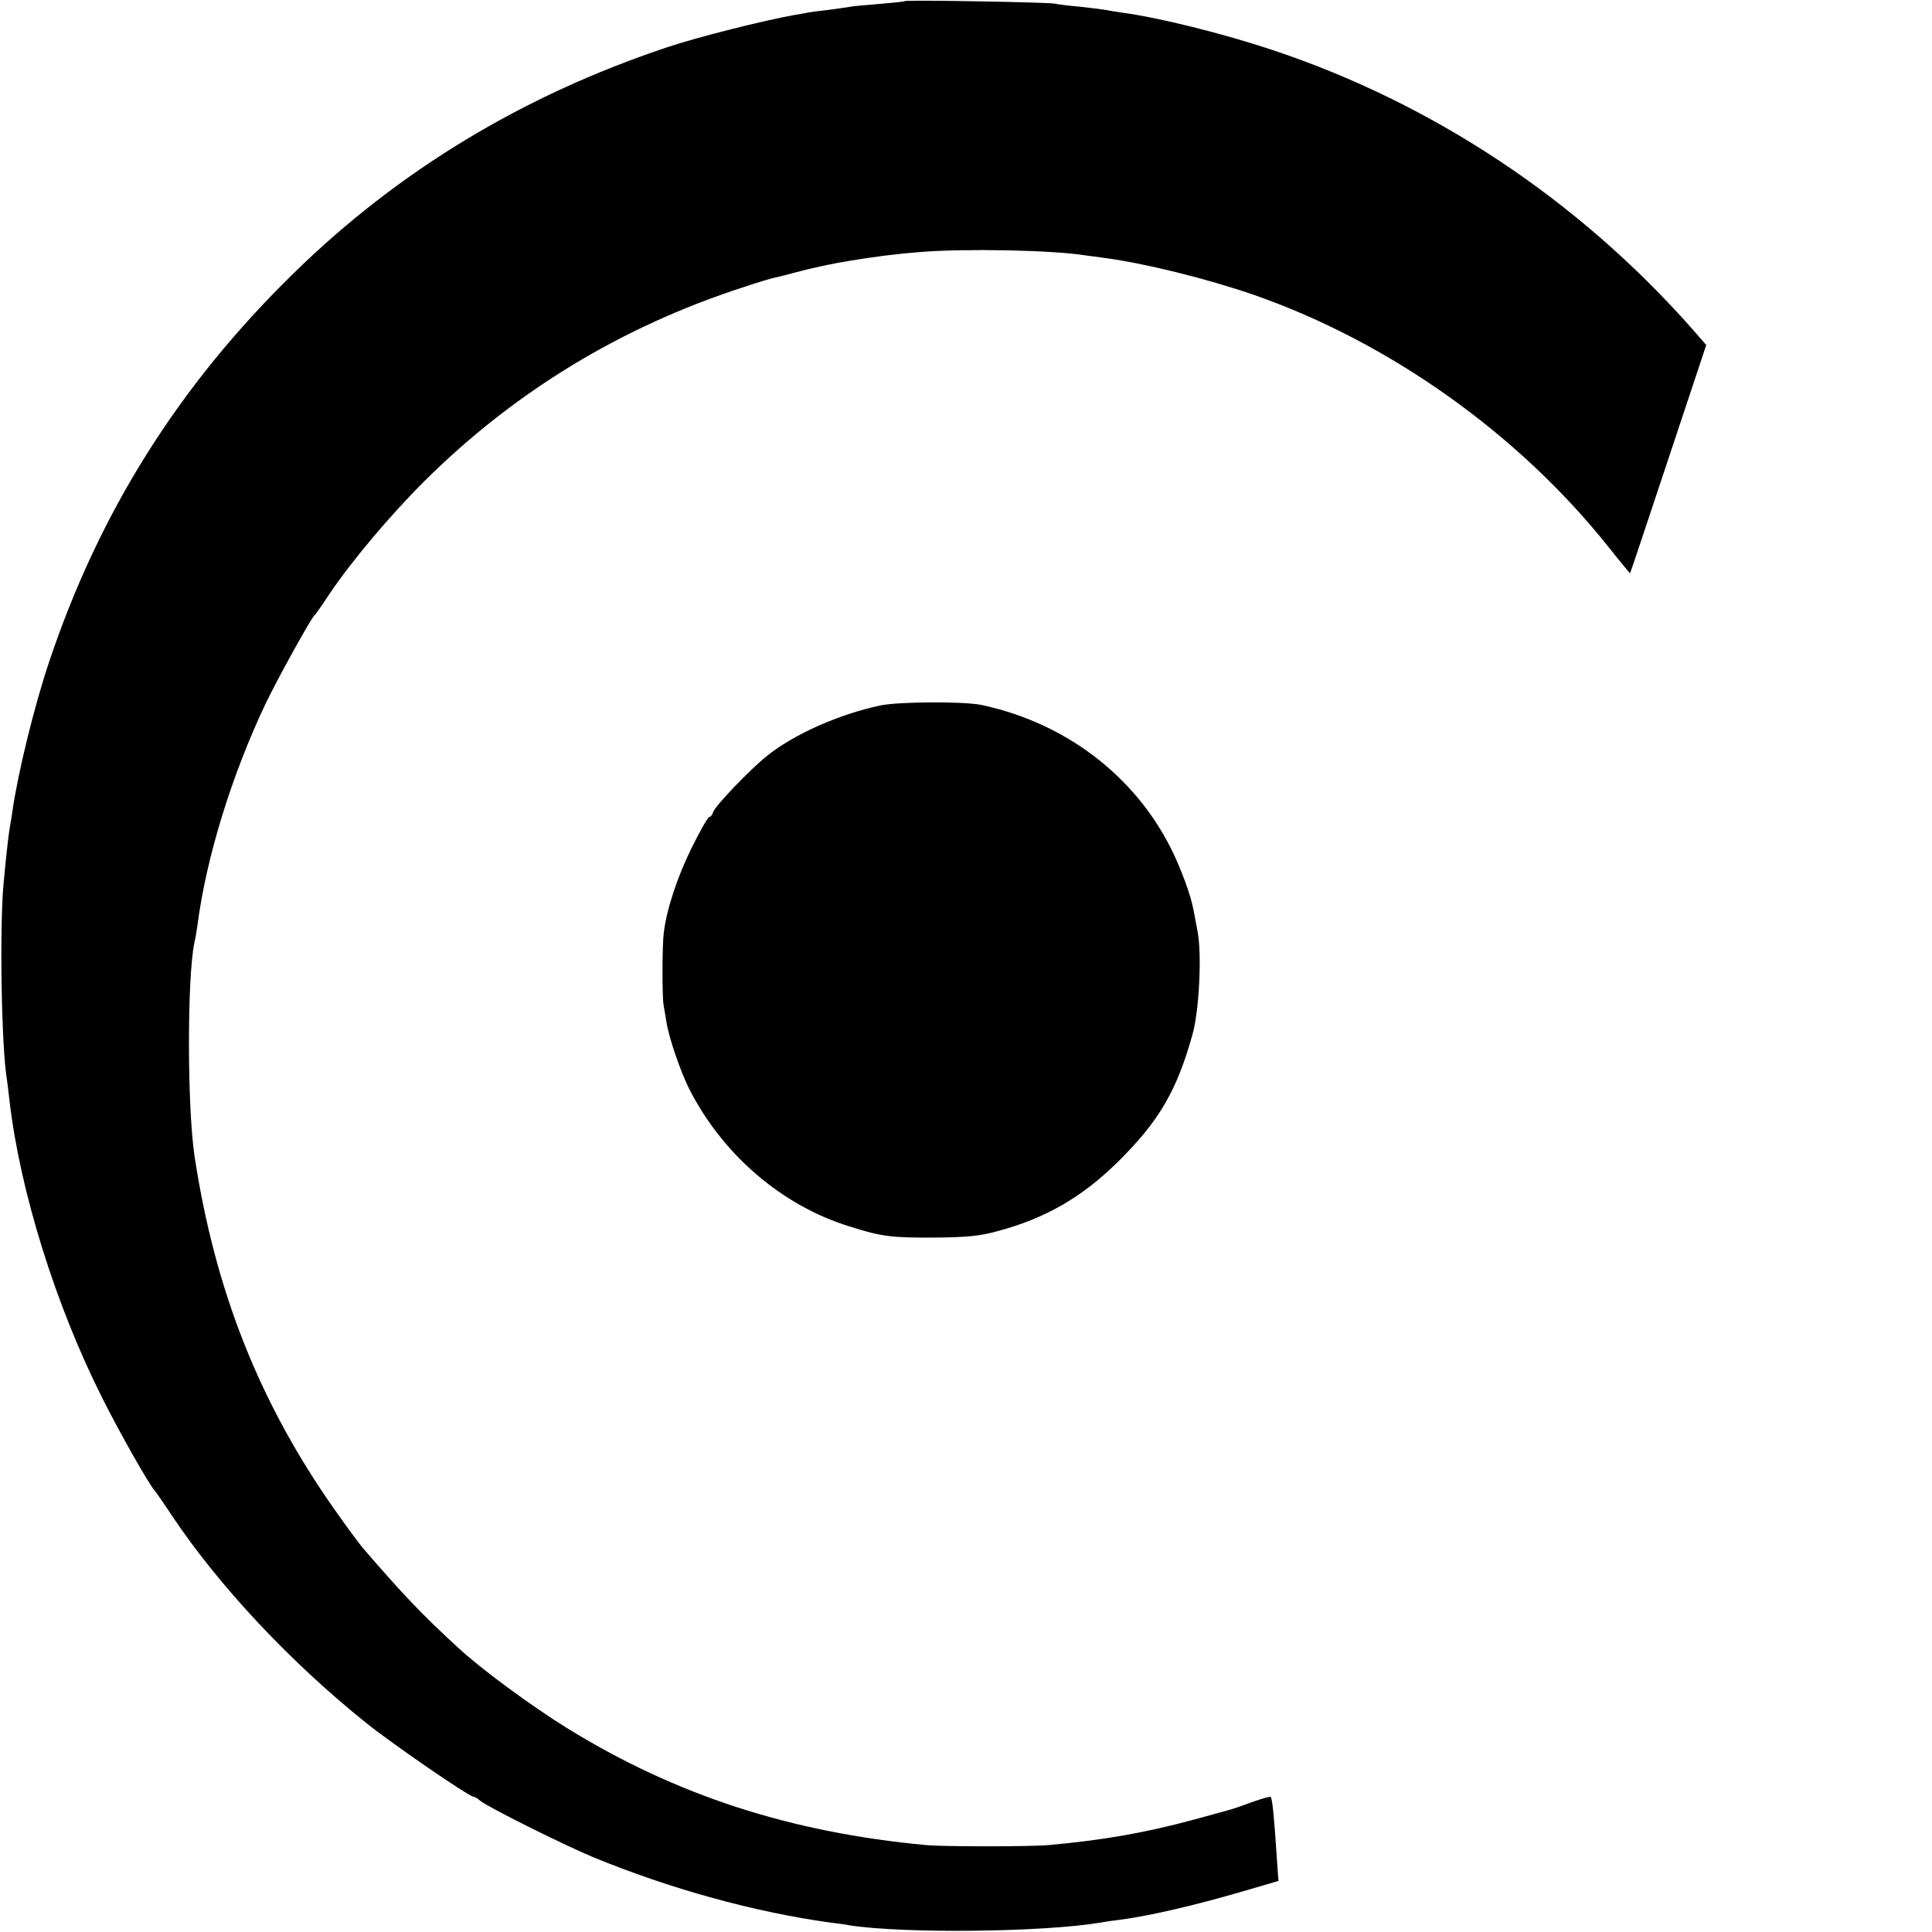
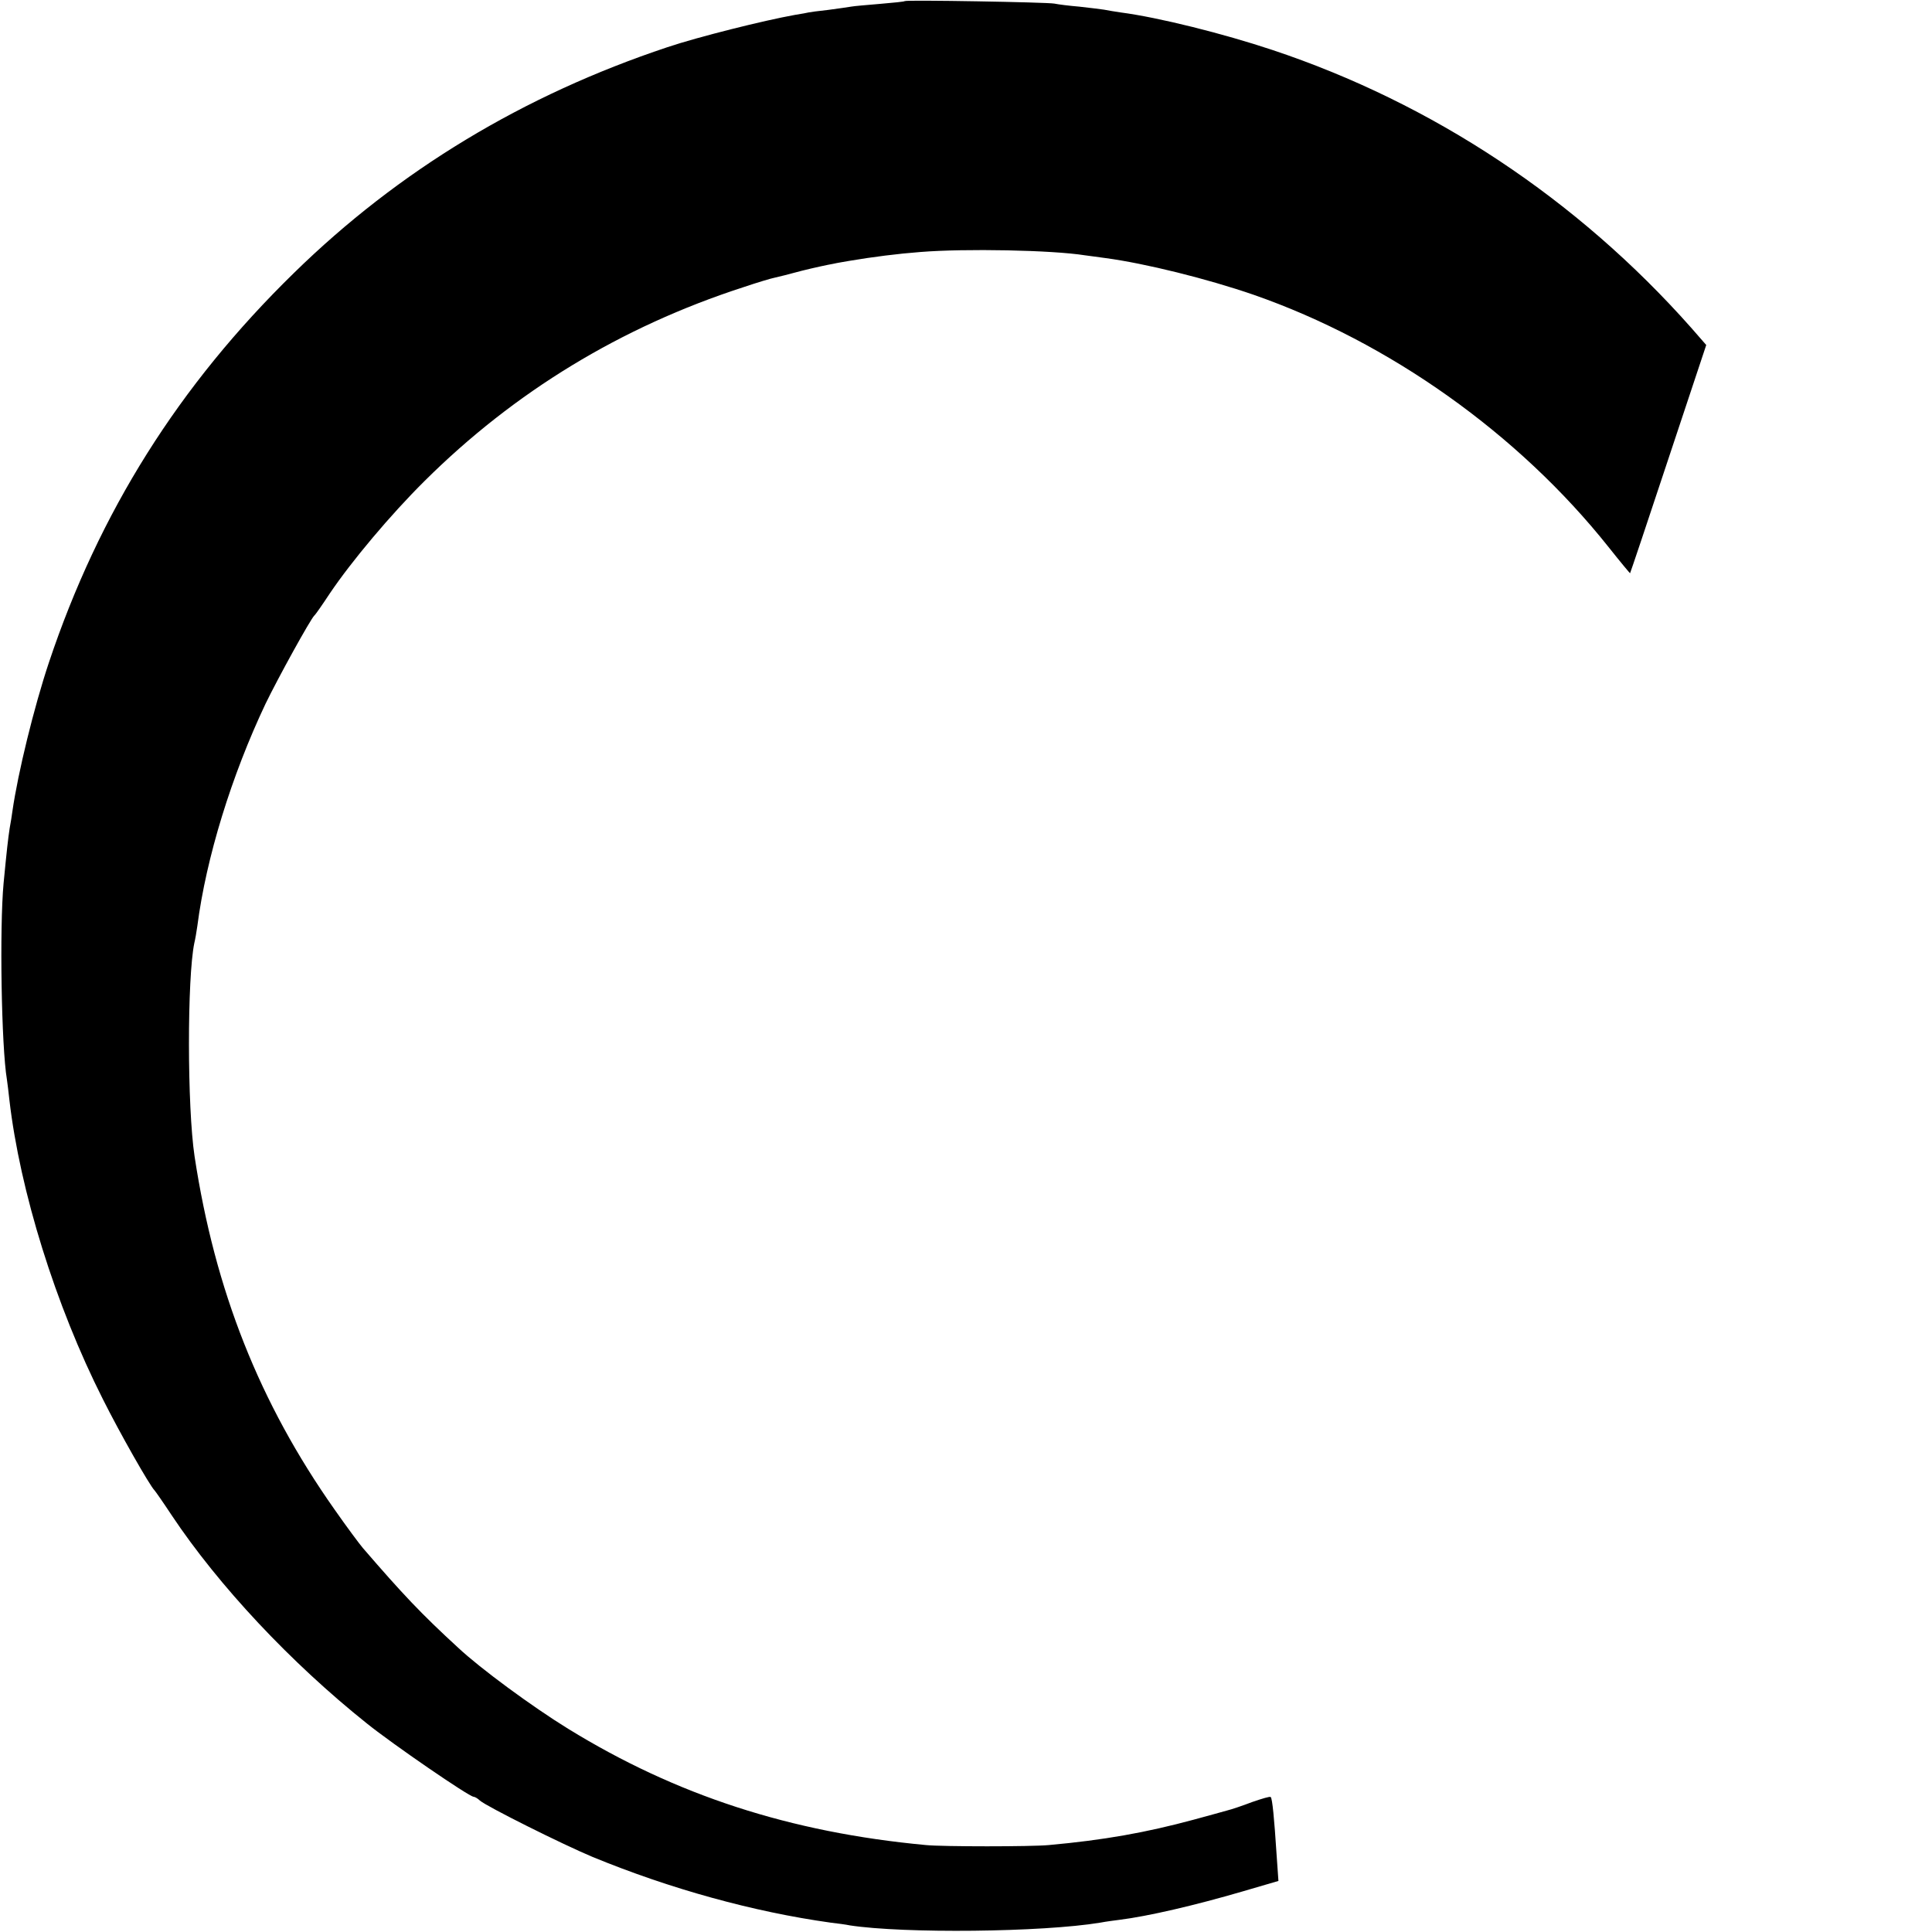
<svg xmlns="http://www.w3.org/2000/svg" version="1.0" width="700pt" height="700pt" viewBox="0 0 700 700" preserveAspectRatio="xMidYMid meet">
  <g transform="translate(0,700) scale(0.1,-0.1)" fill="#000000" stroke="none">
    <path d="M3278 6996 c-1 -2 -42 -6 -89 -10 -47 -4 -95 -8 -105 -10 -10 -2 -48 -7 -84 -12 -36 -4 -67 -8 -70 -9 -3 -1 -25 -5 -50 -9 -112 -20 -352 -80 -462 -117 -522 -174 -974 -447 -1353 -818 -417 -407 -706 -867 -888 -1412 -54 -162 -112 -399 -132 -538 -2 -14 -6 -42 -10 -62 -6 -40 -10 -75 -22 -199 -15 -162 -8 -592 12 -711 2 -13 6 -46 9 -74 38 -329 167 -745 339 -1085 61 -122 169 -312 187 -330 3 -3 31 -43 62 -90 170 -255 431 -534 708 -755 92 -74 370 -265 386 -265 4 0 15 -6 23 -14 26 -22 298 -158 408 -204 282 -116 583 -199 862 -238 25 -3 57 -7 70 -10 196 -30 697 -25 908 10 21 4 52 8 68 10 105 13 276 53 447 103 l130 38 -7 100 c-8 124 -15 199 -21 204 -3 3 -32 -6 -67 -18 -34 -13 -75 -27 -92 -31 -16 -5 -70 -19 -120 -33 -174 -47 -326 -74 -525 -92 -63 -6 -385 -6 -445 0 -493 46 -906 181 -1296 421 -130 80 -319 219 -399 294 -134 123 -201 194 -345 361 -12 14 -59 77 -103 140 -272 386 -433 793 -507 1279 -27 180 -27 647 -1 773 3 12 8 40 11 62 32 248 124 545 247 805 45 93 163 307 177 320 4 3 29 39 56 80 79 117 220 285 343 407 326 324 713 559 1154 702 53 18 104 33 115 35 10 2 54 13 98 25 44 11 95 22 113 25 17 4 44 8 60 11 82 14 177 26 257 32 162 13 476 7 596 -12 13 -2 47 -6 74 -10 143 -19 369 -75 537 -133 491 -171 960 -504 1286 -914 42 -53 78 -96 78 -95 1 1 64 188 139 415 l137 412 -55 63 c-412 465 -937 813 -1517 1006 -177 59 -412 118 -550 136 -19 3 -46 7 -60 10 -13 2 -54 7 -90 11 -36 3 -76 8 -90 11 -27 5 -536 14 -542 9z" />
-     <path d="M3190 4444 c-148 -31 -313 -104 -410 -182 -62 -49 -188 -181 -196 -204 -3 -10 -9 -18 -14 -18 -5 0 -34 -51 -64 -112 -52 -105 -91 -223 -101 -308 -6 -44 -6 -227 -1 -260 3 -14 7 -43 11 -65 9 -56 50 -176 81 -238 120 -238 335 -424 580 -500 119 -38 155 -42 314 -41 112 1 163 6 223 23 174 46 307 123 437 251 148 146 214 258 270 460 25 86 35 293 19 375 -5 28 -12 63 -15 79 -9 51 -45 149 -81 221 -133 266 -385 457 -688 521 -64 13 -300 12 -365 -2z" />
  </g>
</svg>